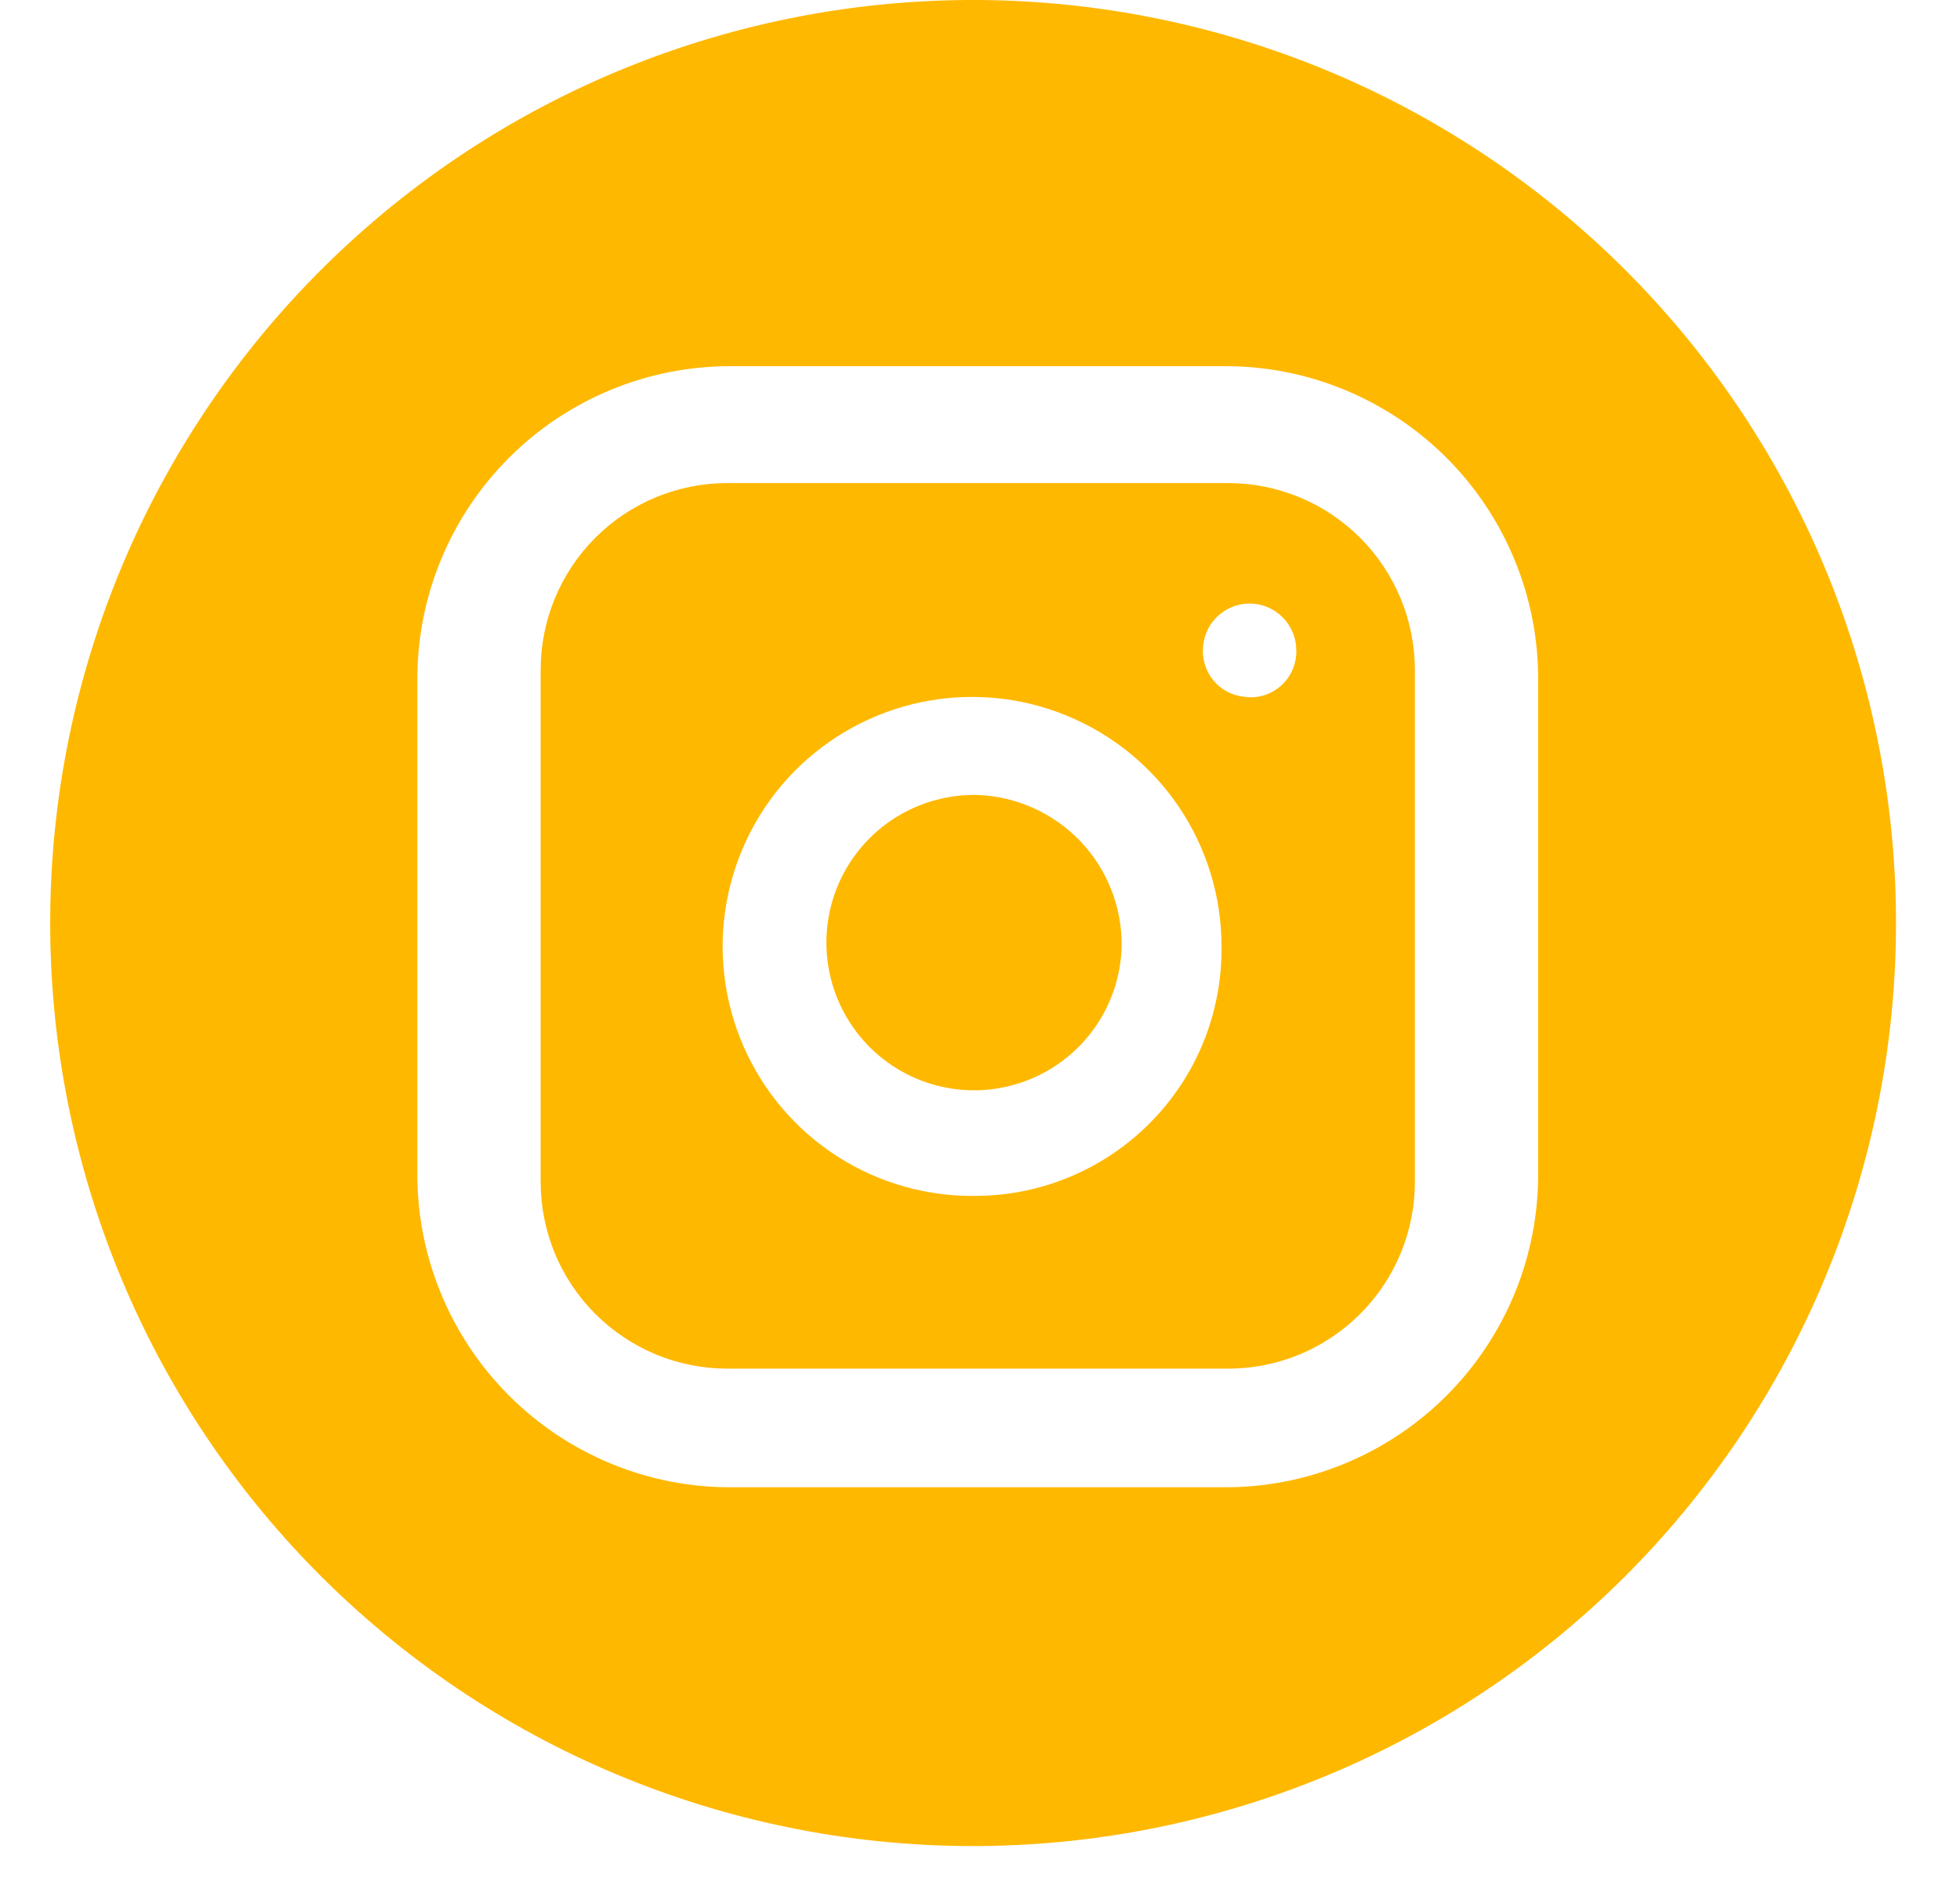
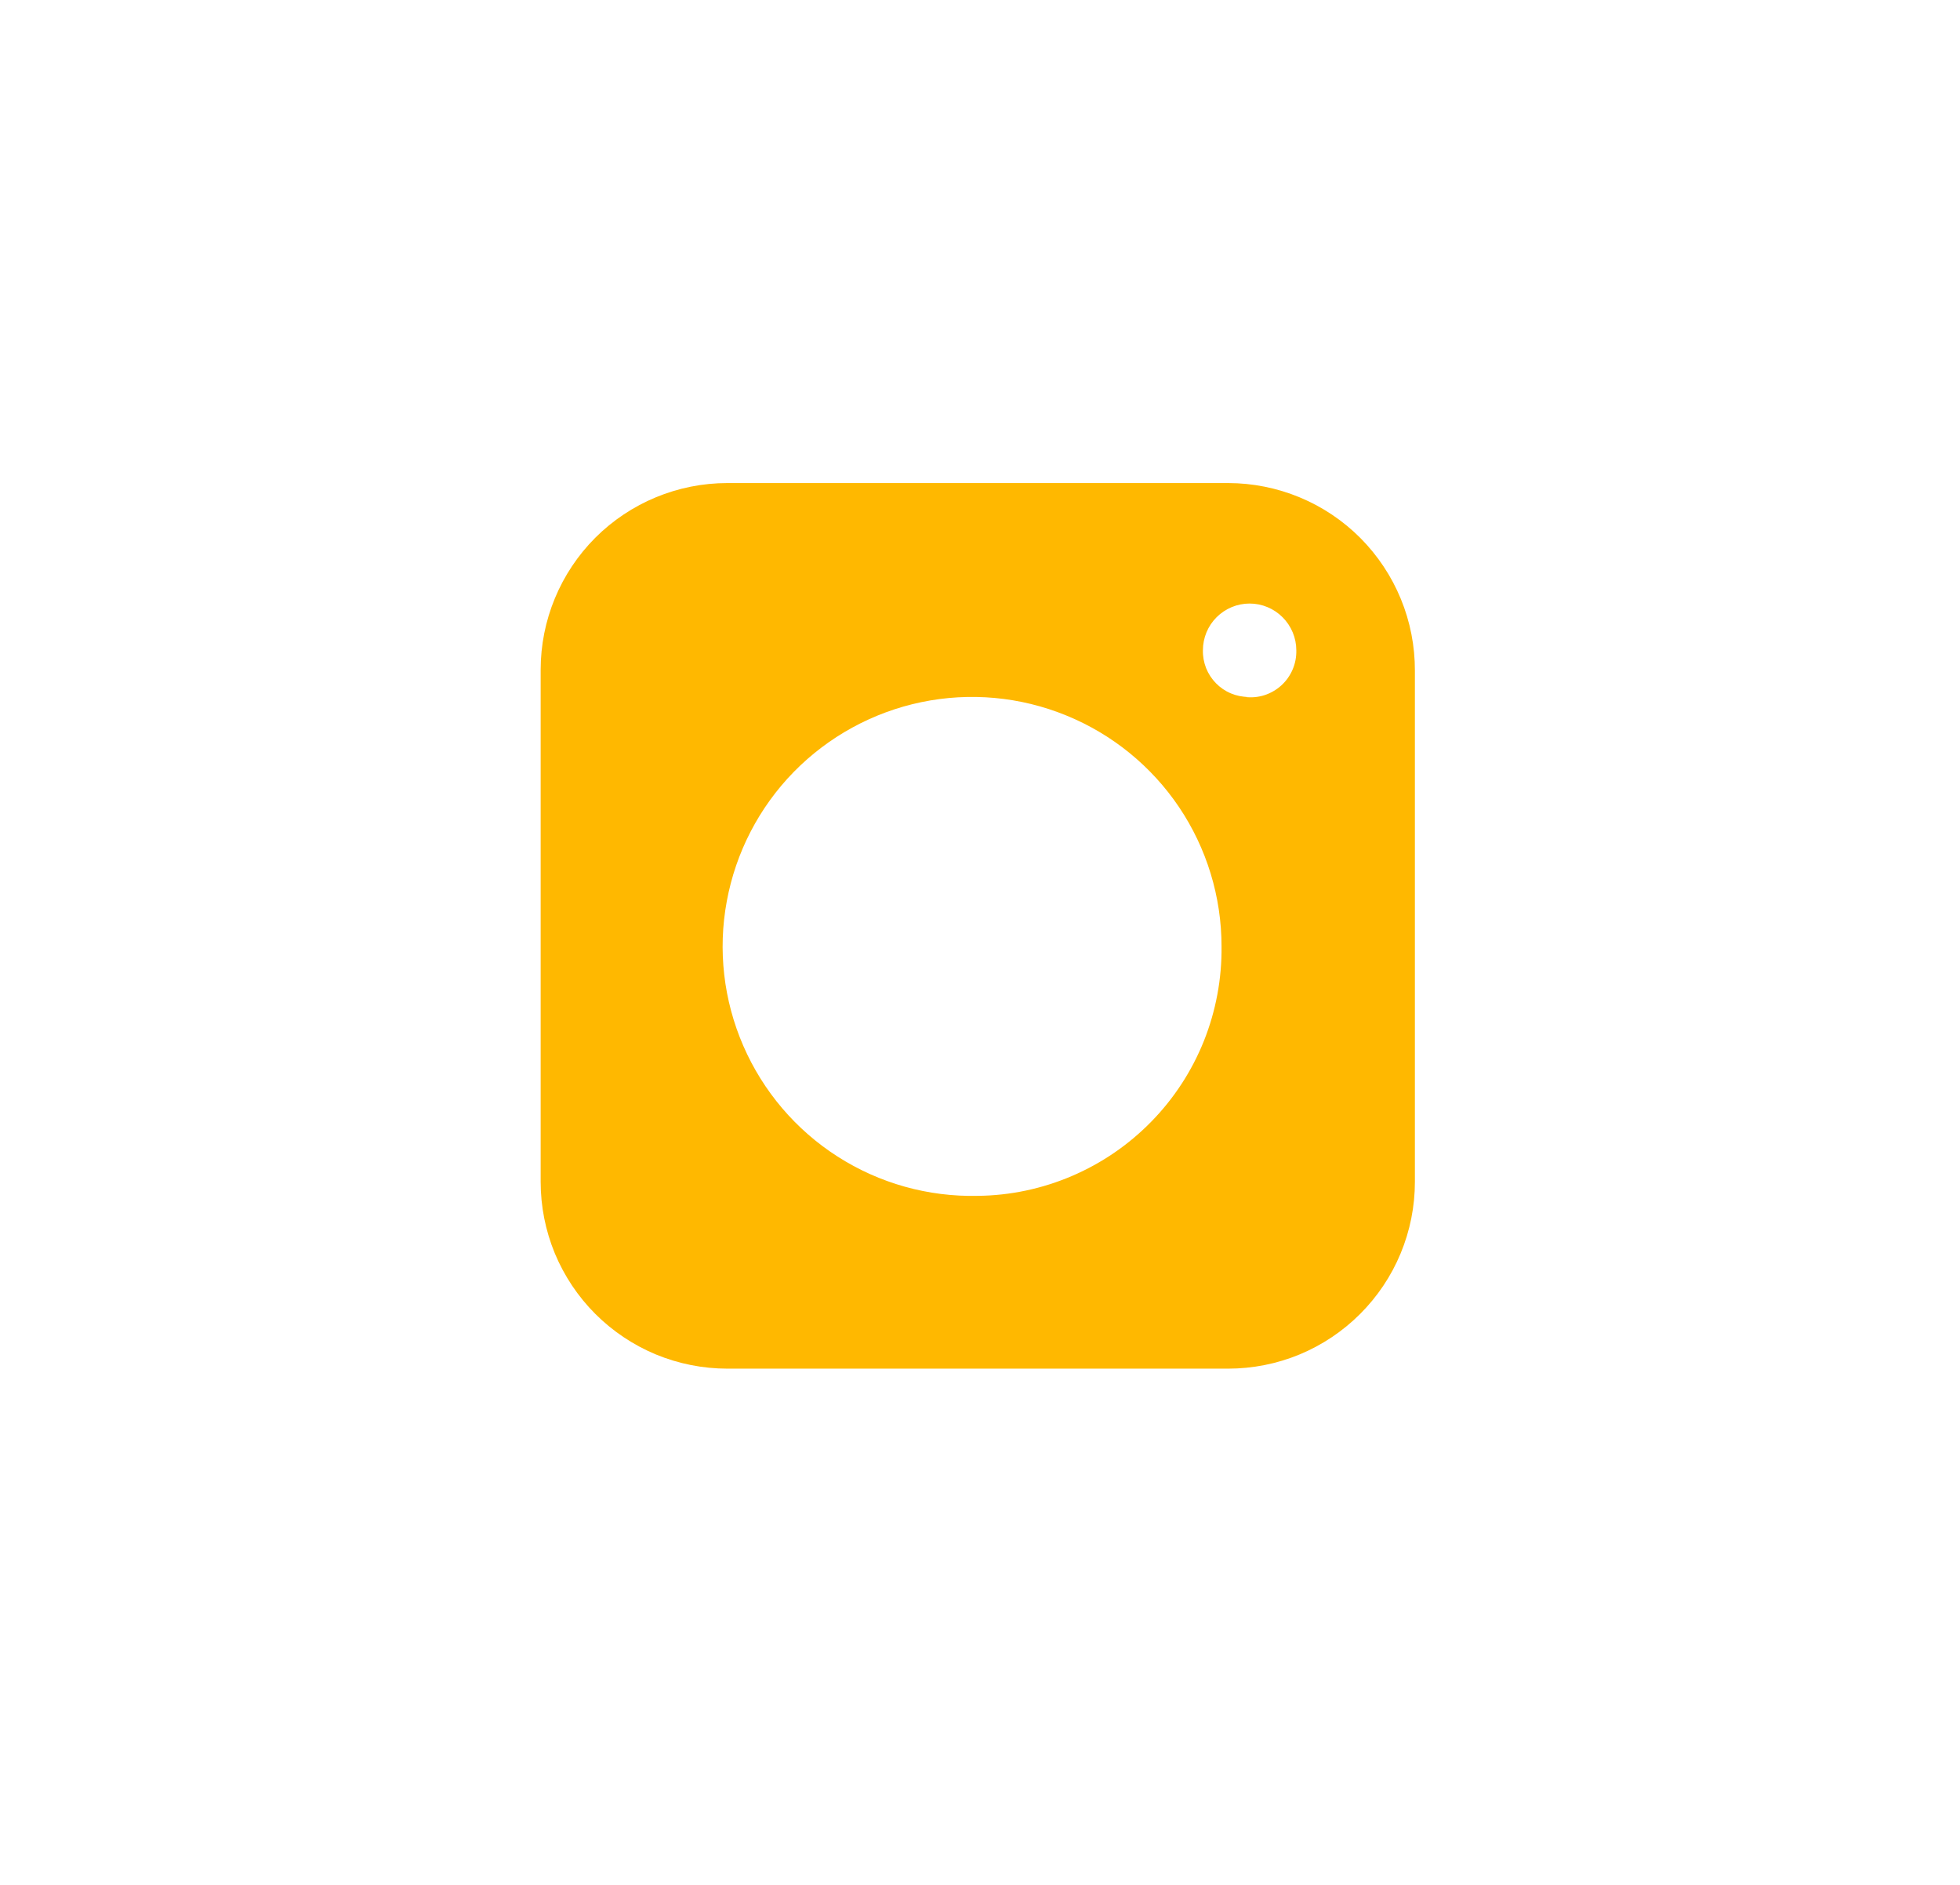
<svg xmlns="http://www.w3.org/2000/svg" width="26" height="25" viewBox="0 0 26 25" fill="none">
-   <path d="M14.879 12.54C14.872 12.928 14.75 13.305 14.528 13.623C14.306 13.941 13.995 14.186 13.633 14.327C13.272 14.468 12.877 14.499 12.498 14.415C12.119 14.332 11.774 14.137 11.506 13.857C11.238 13.577 11.059 13.223 10.992 12.841C10.925 12.459 10.973 12.066 11.129 11.711C11.286 11.356 11.545 11.056 11.872 10.848C12.2 10.641 12.582 10.535 12.97 10.544C13.485 10.564 13.972 10.783 14.329 11.155C14.685 11.528 14.883 12.024 14.879 12.54Z" fill="#FFB800" />
  <path d="M16.291 6.407H9.649C8.992 6.407 8.362 6.668 7.897 7.132C7.433 7.597 7.172 8.227 7.172 8.884V15.675C7.172 16.001 7.236 16.323 7.36 16.624C7.485 16.924 7.667 17.197 7.897 17.427C8.127 17.657 8.401 17.84 8.701 17.965C9.002 18.089 9.324 18.153 9.649 18.153H16.291C16.616 18.153 16.939 18.089 17.239 17.965C17.54 17.84 17.813 17.657 18.043 17.427C18.273 17.197 18.456 16.924 18.58 16.624C18.705 16.323 18.769 16.001 18.769 15.675V8.897C18.77 8.57 18.707 8.247 18.583 7.945C18.459 7.643 18.277 7.369 18.047 7.137C17.817 6.906 17.543 6.722 17.242 6.597C16.94 6.472 16.617 6.407 16.291 6.407ZM12.97 15.861C12.312 15.876 11.665 15.695 11.111 15.34C10.557 14.986 10.122 14.474 9.86 13.871C9.598 13.268 9.521 12.6 9.641 11.954C9.76 11.307 10.069 10.71 10.528 10.24C10.988 9.77 11.578 9.447 12.221 9.313C12.865 9.179 13.534 9.24 14.143 9.489C14.752 9.737 15.274 10.161 15.641 10.706C16.008 11.252 16.204 11.895 16.204 12.552C16.209 12.982 16.129 13.408 15.97 13.807C15.81 14.206 15.573 14.57 15.272 14.877C14.972 15.184 14.614 15.429 14.219 15.598C13.824 15.767 13.399 15.857 12.97 15.861ZM16.564 9.244C16.483 9.244 16.403 9.228 16.329 9.197C16.254 9.166 16.187 9.12 16.13 9.062C16.074 9.005 16.029 8.936 15.999 8.861C15.97 8.786 15.955 8.706 15.957 8.625C15.957 8.461 16.022 8.303 16.138 8.187C16.254 8.071 16.412 8.005 16.576 8.005C16.741 8.005 16.898 8.071 17.014 8.187C17.13 8.303 17.196 8.461 17.196 8.625C17.198 8.712 17.182 8.799 17.147 8.88C17.113 8.96 17.062 9.032 16.997 9.091C16.932 9.15 16.855 9.194 16.772 9.221C16.689 9.247 16.601 9.255 16.514 9.244H16.564Z" fill="#FFB800" />
-   <path d="M12.97 0C9.723 -0.016 6.602 1.258 4.295 3.543C1.988 5.827 0.682 8.934 0.666 12.181C0.65 15.428 1.924 18.549 4.208 20.856C6.493 23.163 9.6 24.469 12.847 24.485C14.455 24.493 16.048 24.184 17.537 23.576C19.025 22.969 20.379 22.074 21.522 20.943C22.664 19.811 23.573 18.466 24.195 16.984C24.818 15.502 25.143 13.912 25.151 12.304C25.159 10.696 24.85 9.103 24.242 7.614C23.634 6.126 22.739 4.772 21.608 3.629C20.477 2.487 19.132 1.578 17.65 0.955C16.168 0.333 14.577 0.008 12.97 0ZM20.404 15.55C20.408 16.1 20.302 16.644 20.094 17.152C19.885 17.66 19.578 18.122 19.189 18.511C18.801 18.899 18.34 19.206 17.831 19.415C17.323 19.624 16.779 19.73 16.23 19.726H9.712C9.163 19.73 8.618 19.624 8.11 19.415C7.603 19.206 7.141 18.899 6.753 18.511C6.364 18.122 6.057 17.661 5.848 17.153C5.639 16.645 5.533 16.101 5.536 15.552V9.033C5.533 8.483 5.638 7.939 5.847 7.431C6.055 6.923 6.363 6.461 6.751 6.073C7.139 5.684 7.601 5.377 8.109 5.168C8.617 4.959 9.161 4.853 9.711 4.857H16.23C16.779 4.853 17.323 4.959 17.831 5.168C18.339 5.377 18.801 5.684 19.189 6.072C19.577 6.461 19.885 6.922 20.093 7.43C20.302 7.938 20.408 8.482 20.404 9.031V15.55Z" fill="#FFB800" />
</svg>